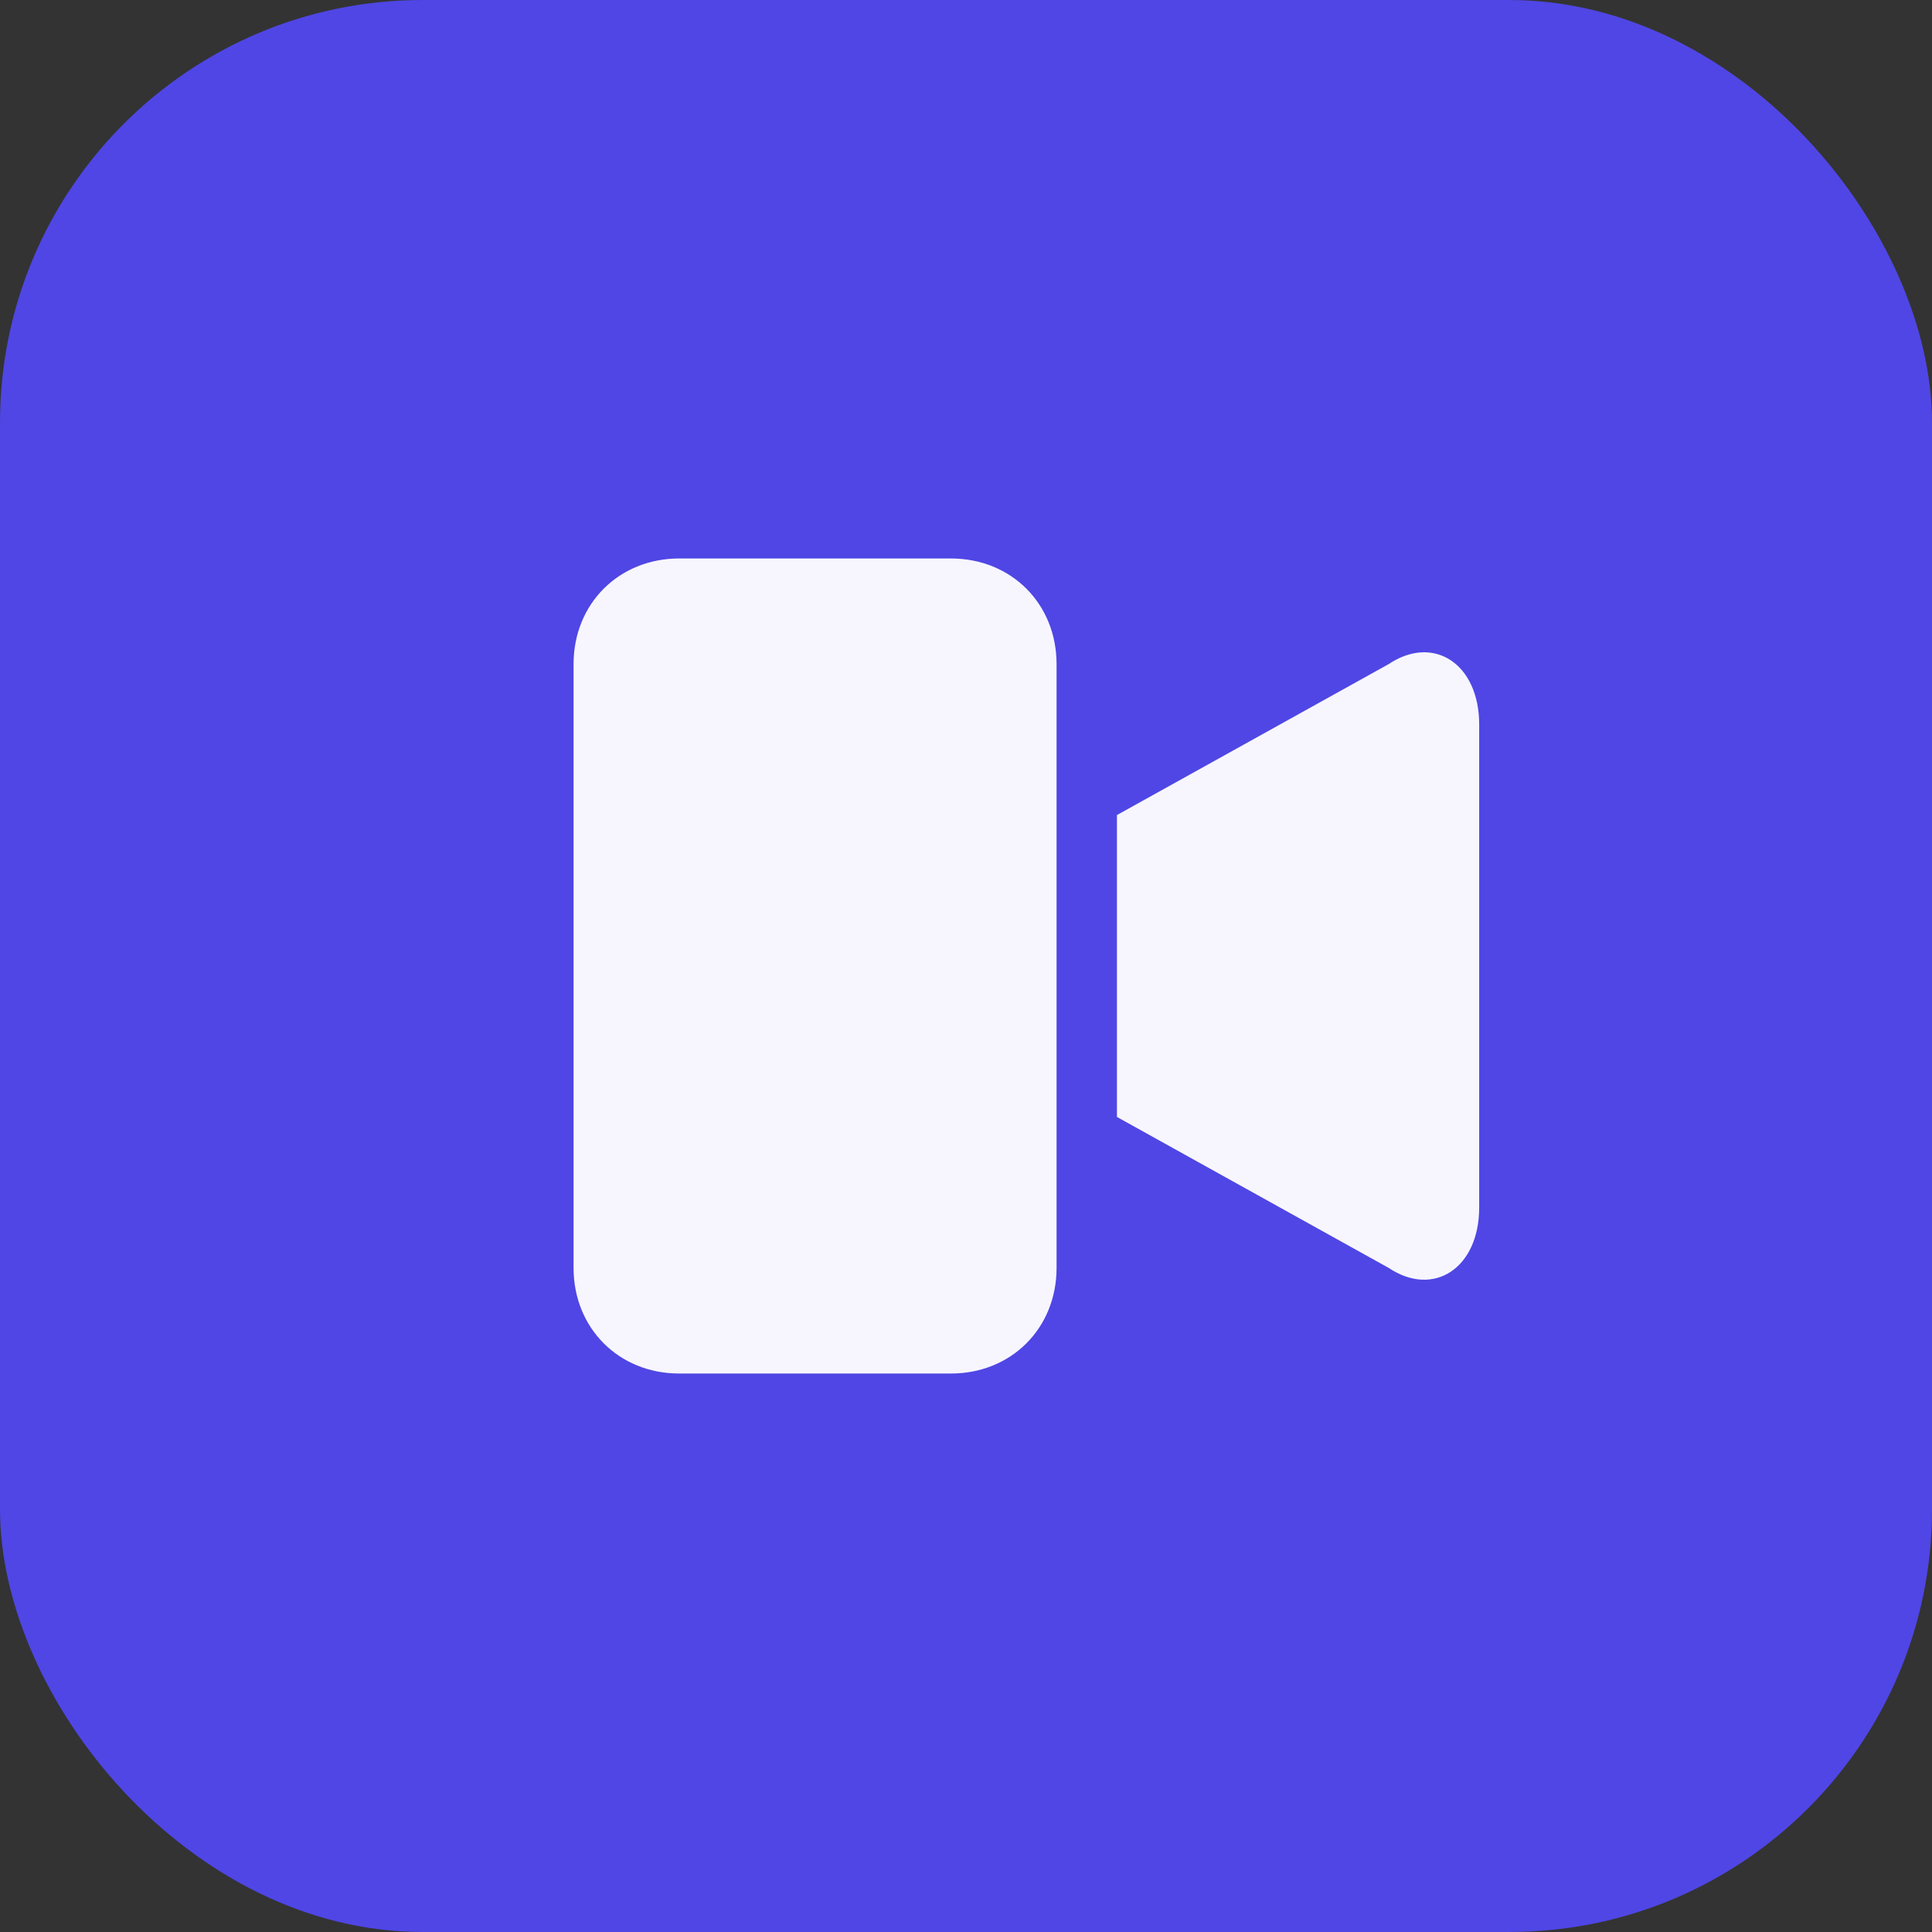
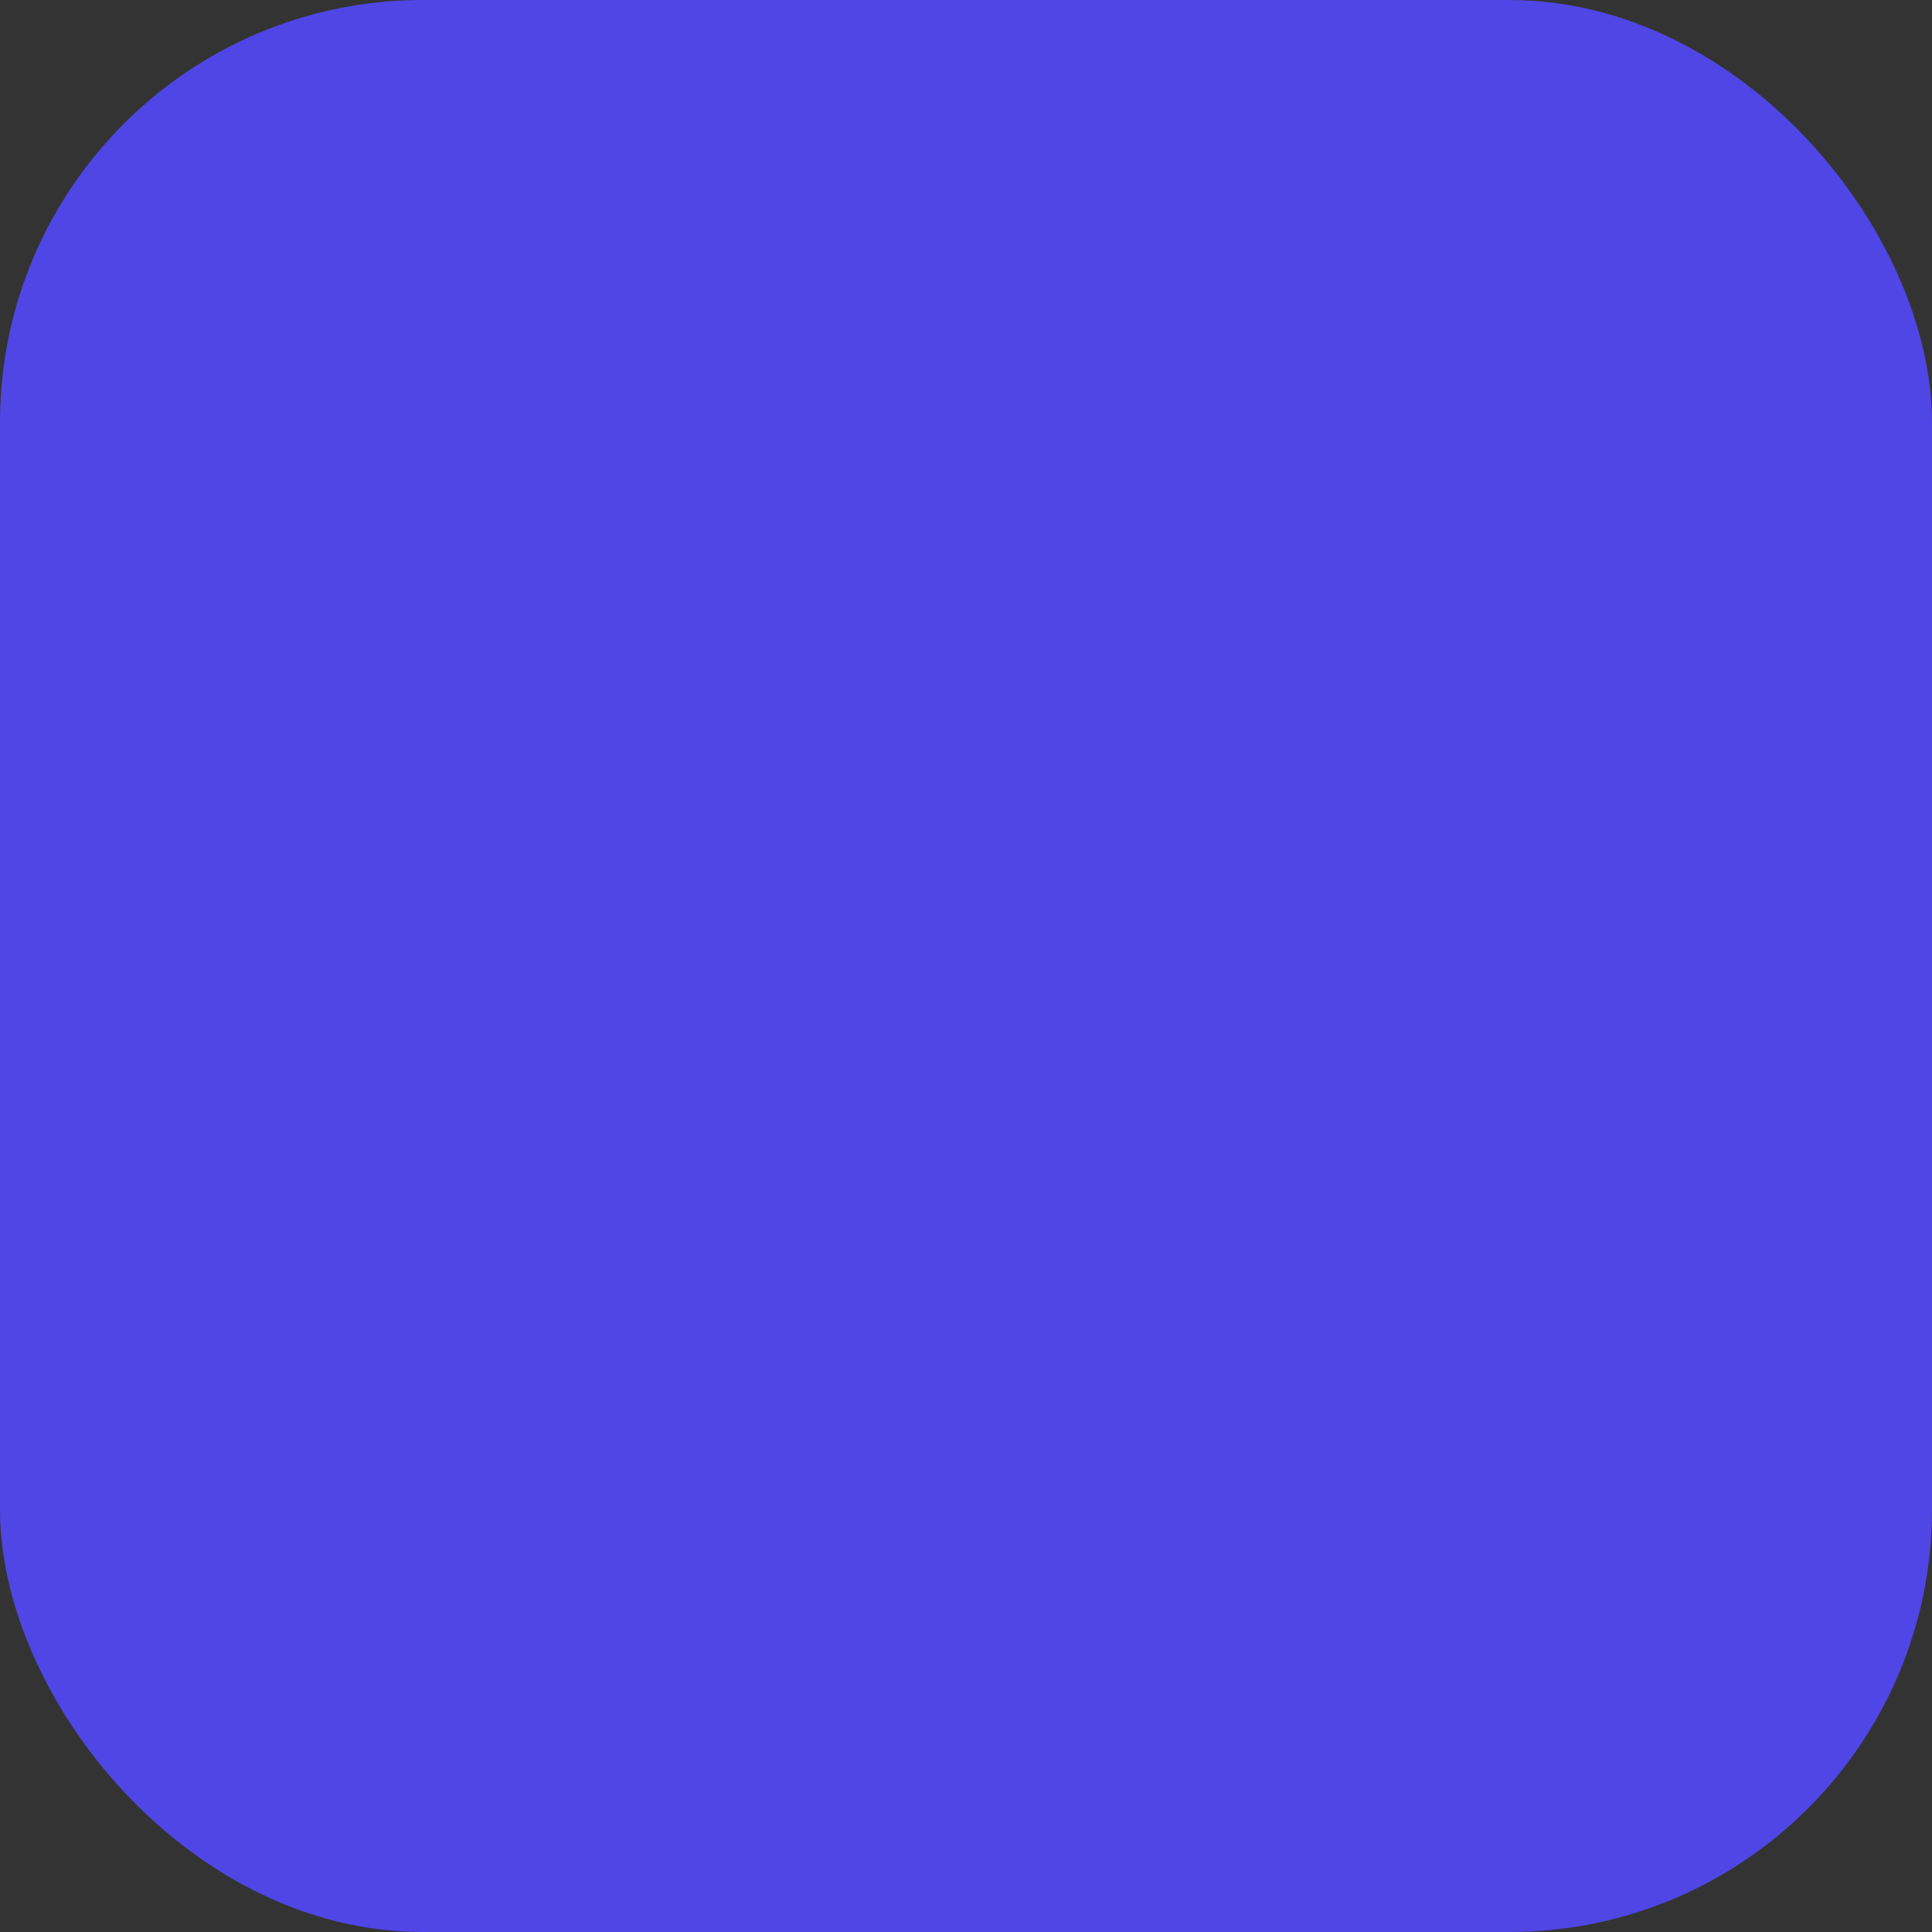
<svg xmlns="http://www.w3.org/2000/svg" viewBox="0 0 128 128">
  <rect x="0" y="0" width="128" height="128" fill="#333333" stroke="none" />
  <rect width="128" height="128" rx="28" fill="#4f46e5" />
-   <path d="M38 84V44c0-4 3-7 7-7h18c4 0 7 3 7 7v40c0 4-3 7-7 7H45c-4 0-7-3-7-7z" fill="#ffffff" opacity="0.95" />
-   <path d="M74 54l18-10c3-2 6 0 6 4v32c0 4-3 6-6 4L74 74V54z" fill="#ffffff" opacity="0.95" />
</svg>